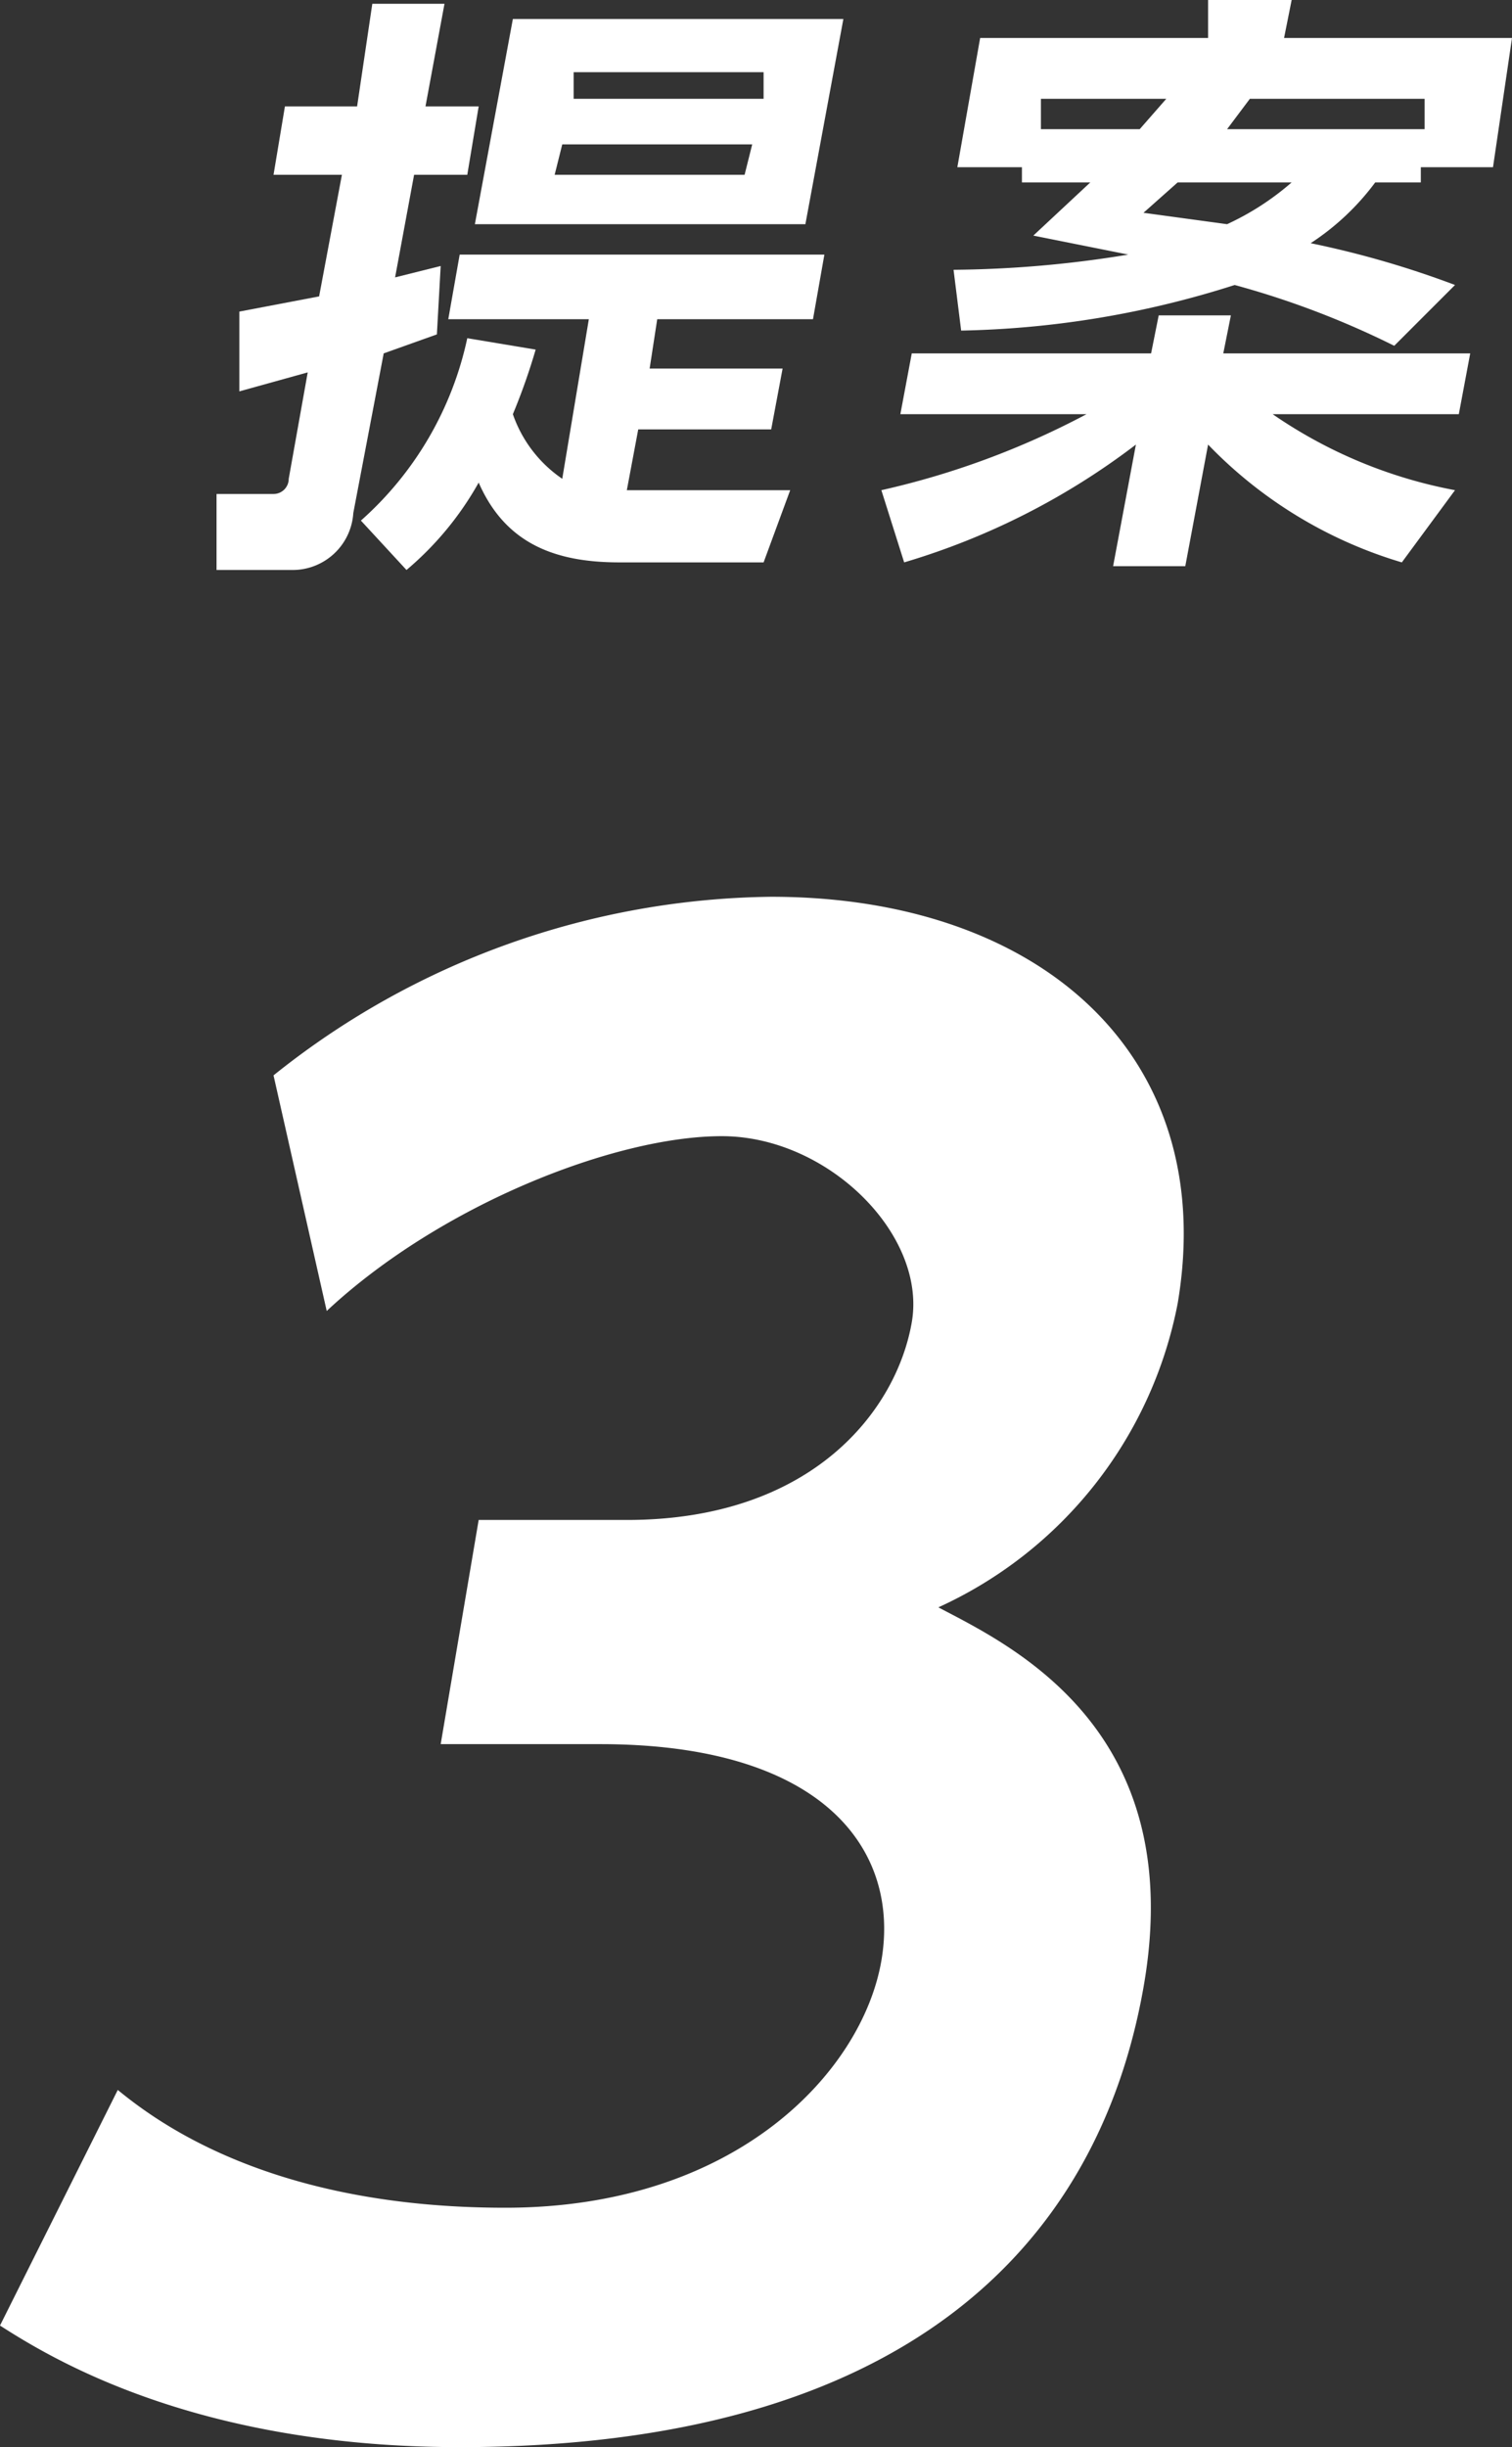
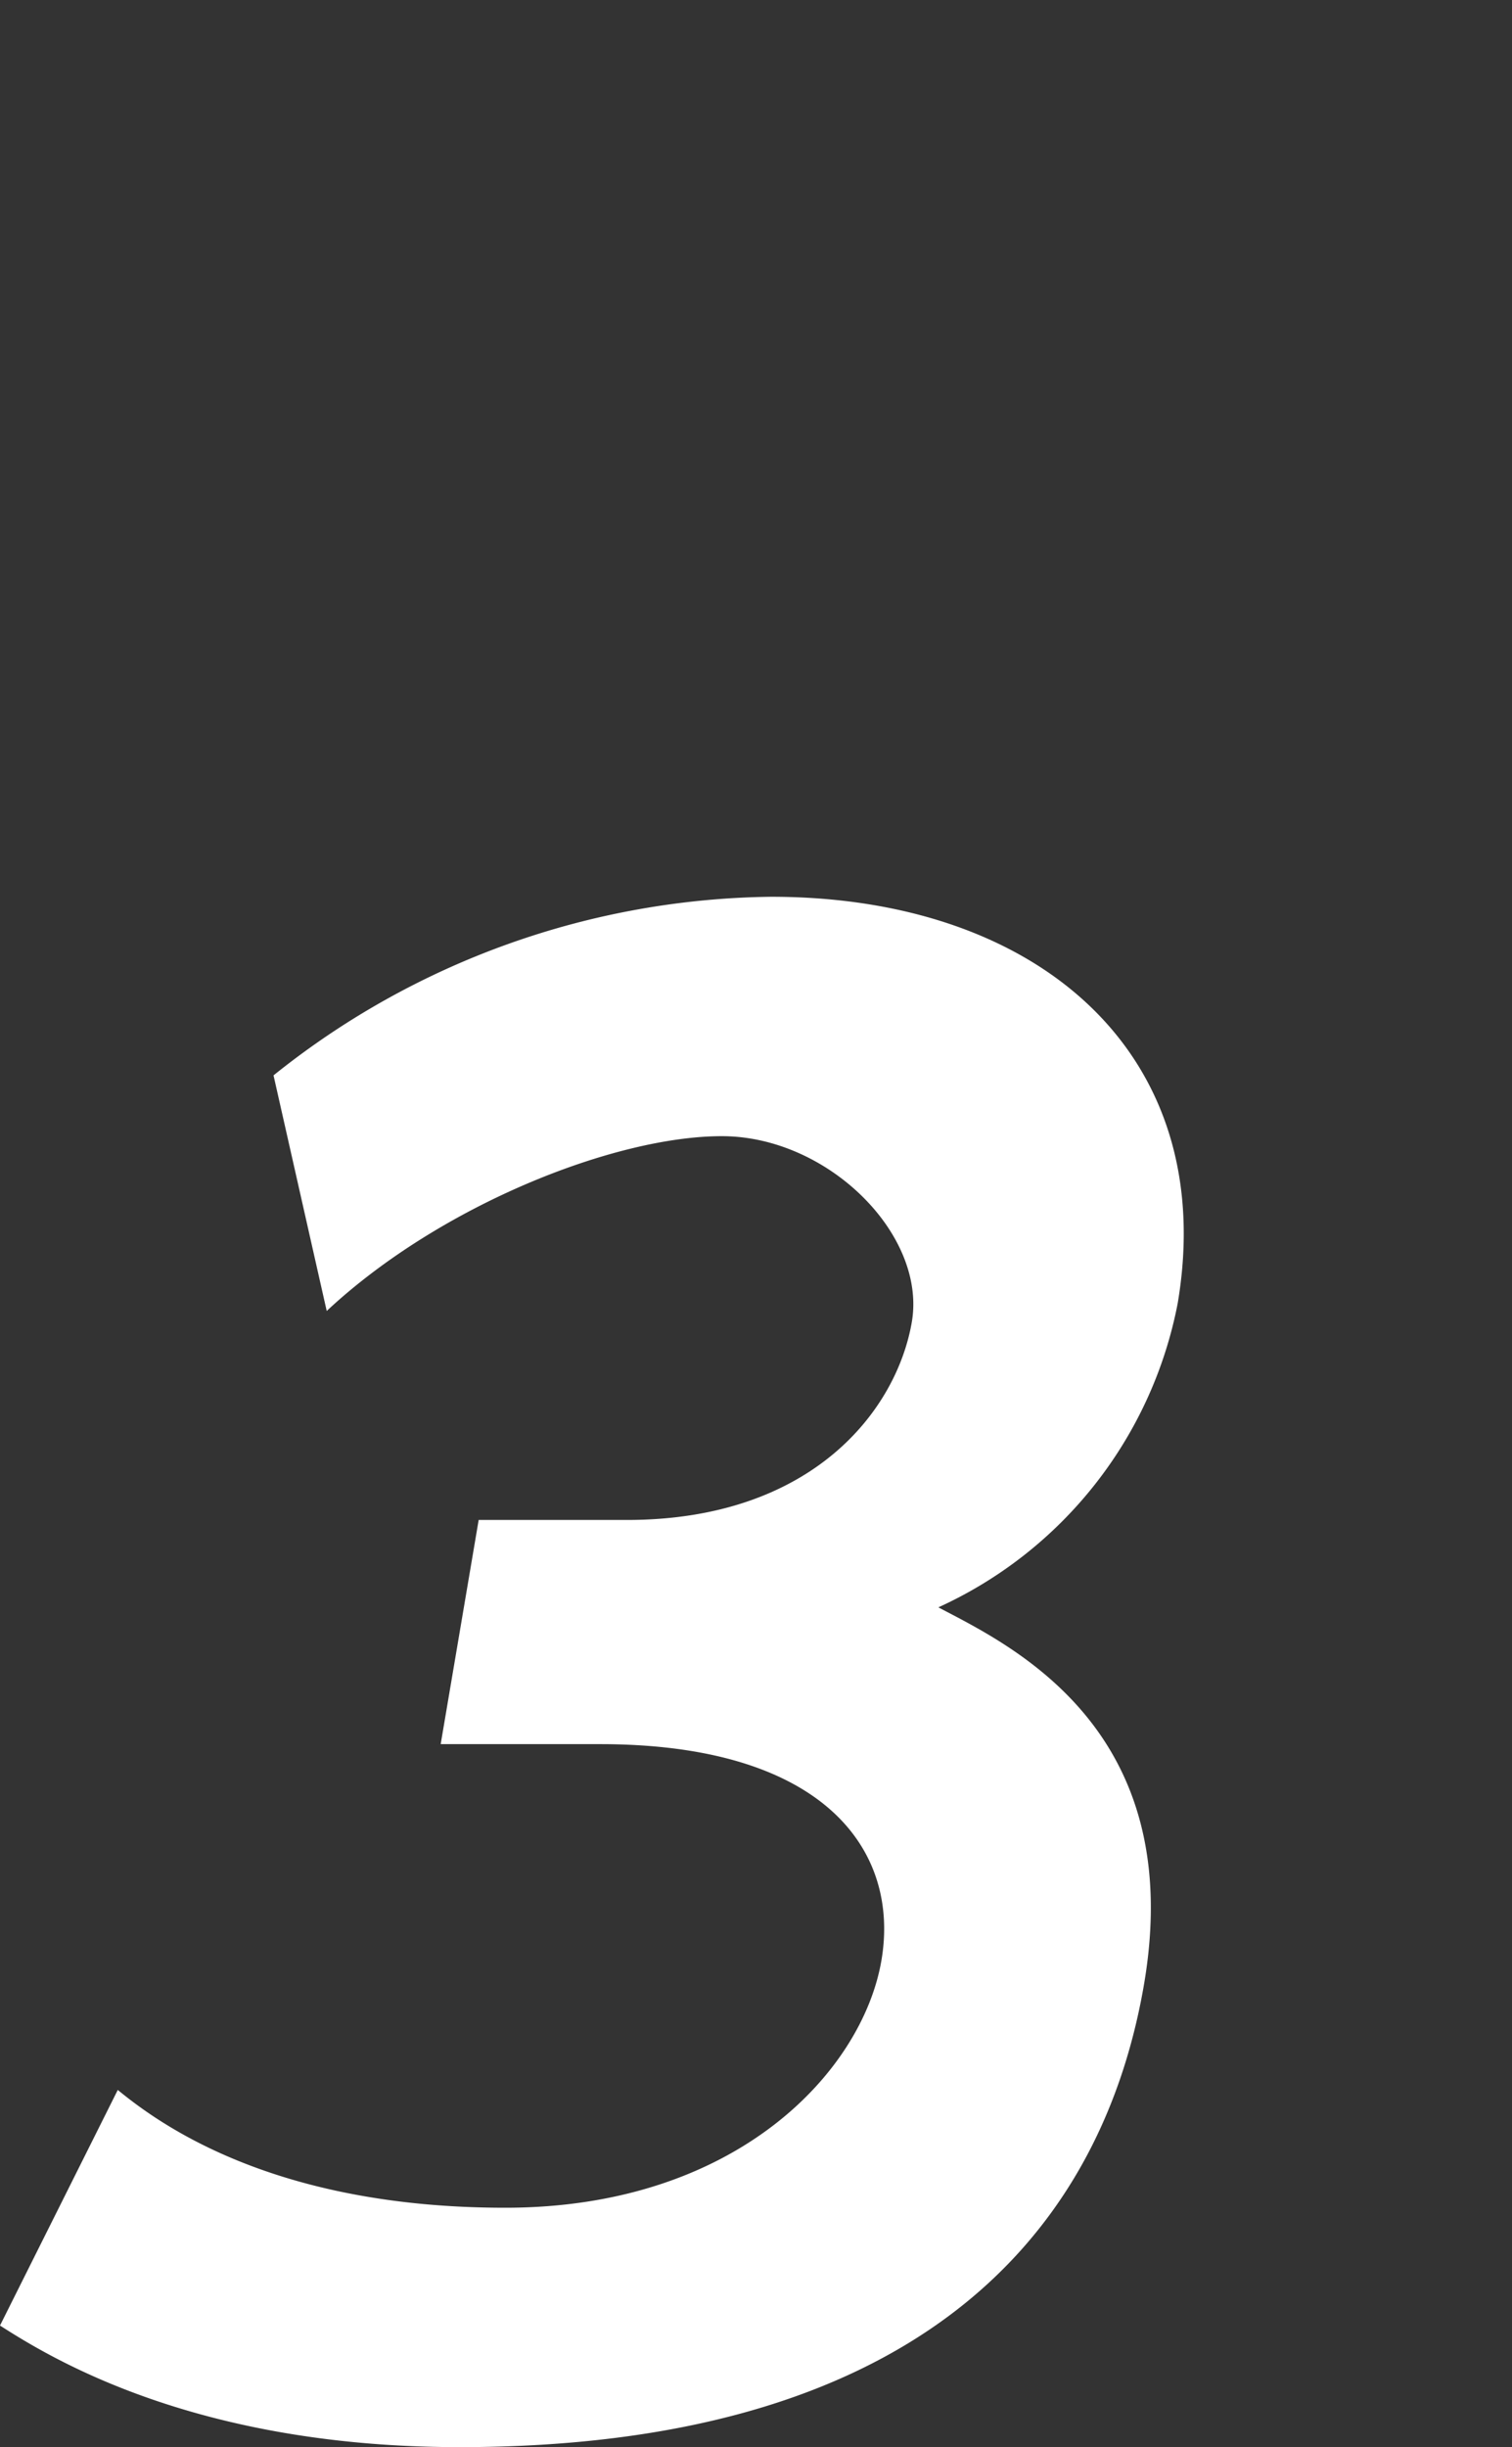
<svg xmlns="http://www.w3.org/2000/svg" viewBox="0 0 39.8 64.4">
  <rect x="0" y="0" width="39.8" height="64.4" fill="#333333" stroke="none" />
  <defs>
    <style>.cls-1{fill:#fff;}</style>
  </defs>
  <title>txt_proposal_03</title>
  <g id="レイヤー_2" data-name="レイヤー 2">
    <g id="content">
-       <path class="cls-1" d="M11.5,8.8l-1.4.5-.8,4.2A1.6,1.6,0,0,1,7.7,15h-2V13H7.2a.4.4,0,0,0,.4-.4l.5-2.8-1.8.5V8.2l2.1-.4L9,4.6H7.2l.3-1.8H9.4L9.8.1h1.9l-.5,2.7h1.4l-.3,1.8H10.9l-.5,2.7L11.6,7Zm-2,4.9a8.9,8.9,0,0,0,2.8-4.8l1.8.3a16.2,16.2,0,0,1-.6,1.7,3.4,3.4,0,0,0,1.3,1.7l.7-4.2H11.8l.3-1.7h9.6l-.3,1.7H17.3l-.2,1.3h3.5l-.3,1.6H16.8l-.3,1.6h4.3l-.7,1.9H16.3c-1.7,0-3-.5-3.7-2.1A8.3,8.3,0,0,1,10.7,15ZM21.2,5.9H12.5l1-5.4h8.7ZM19.8,3.8h-5l-.2.8h5Zm.3-1.9h-5v.7h5Z" />
-       <path class="cls-1" d="M23.2,12.9a21.6,21.6,0,0,0,5.4-2H23.7L24,9.3h6.3l.2-1h1.9l-.2,1h6.5l-.3,1.6H33.5a12.5,12.5,0,0,0,4.8,2l-1.4,1.9a11.7,11.7,0,0,1-5.1-3.1l-.6,3.2H29.3l.6-3.2a18.9,18.9,0,0,1-6.1,3.1Zm3.7-8.1V4.4H25.2L25.8,1h6V0H34l-.2,1h6l-.5,3.4H37.4v.4H36.2a6.6,6.6,0,0,1-1.7,1.6,25.1,25.1,0,0,1,3.8,1.1L36.7,9.1a22.9,22.9,0,0,0-4.2-1.6,25.1,25.1,0,0,1-7.2,1.2l-.2-1.6a29.5,29.5,0,0,0,4.6-.4l-2.5-.5,1.5-1.4ZM30,3.4l.7-.8H27.4v.8Zm1,1.4-.9.8,2.2.3A7.1,7.1,0,0,0,34,4.8Zm6.5-1.4V2.6H32.9l-.6.8Z" />
      <path class="cls-1" d="M3.1,55c1.1.9,4.1,3.1,10.2,3.1s9.4-3.6,9.9-6.5-1.5-5.7-7.4-5.7H11.6l1-5.9h3.9c4.9,0,7.1-2.9,7.5-5.2s-2.2-4.9-5-4.9-7.4,1.8-10.4,4.6L7.2,28.3a21.3,21.3,0,0,1,13.1-4.7c7.1,0,11.8,4.2,10.7,10.7a11.1,11.1,0,0,1-6.3,8c1.9,1,6.6,3.2,5.4,10s-6.3,12.1-18,12.1C5.2,64.4,1.4,62.1,0,61.2Z" />
    </g>
  </g>
</svg>